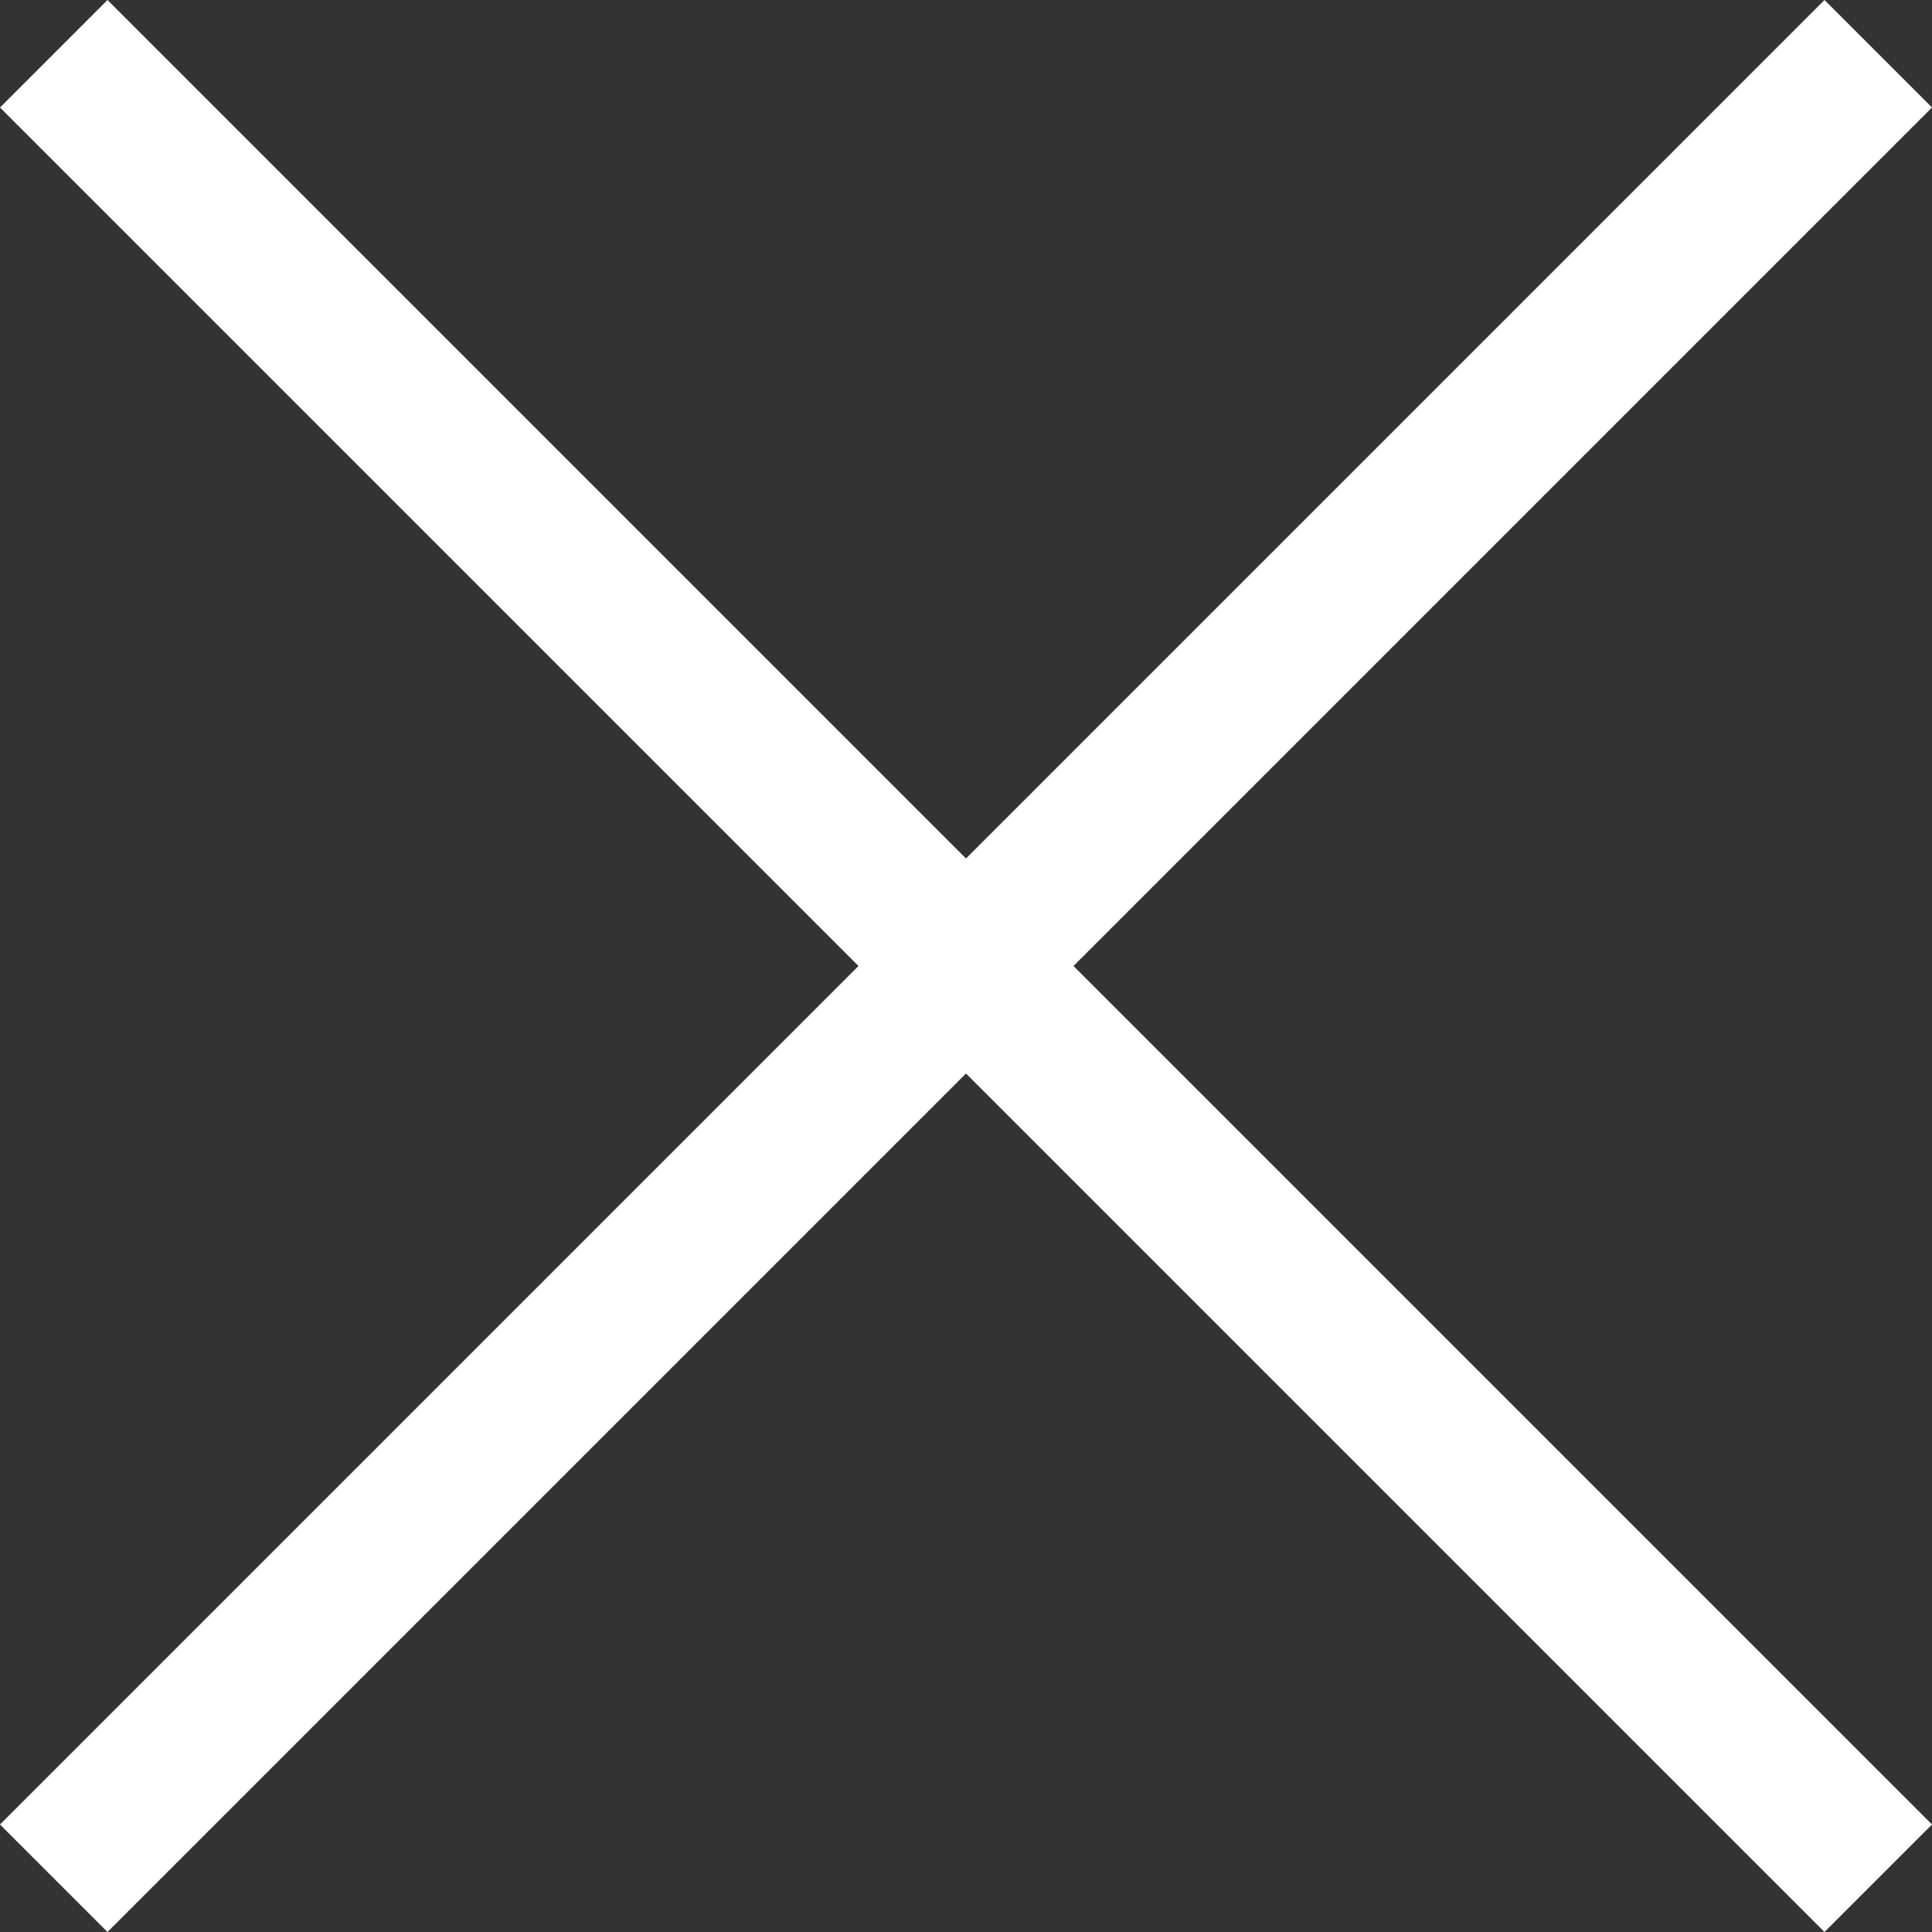
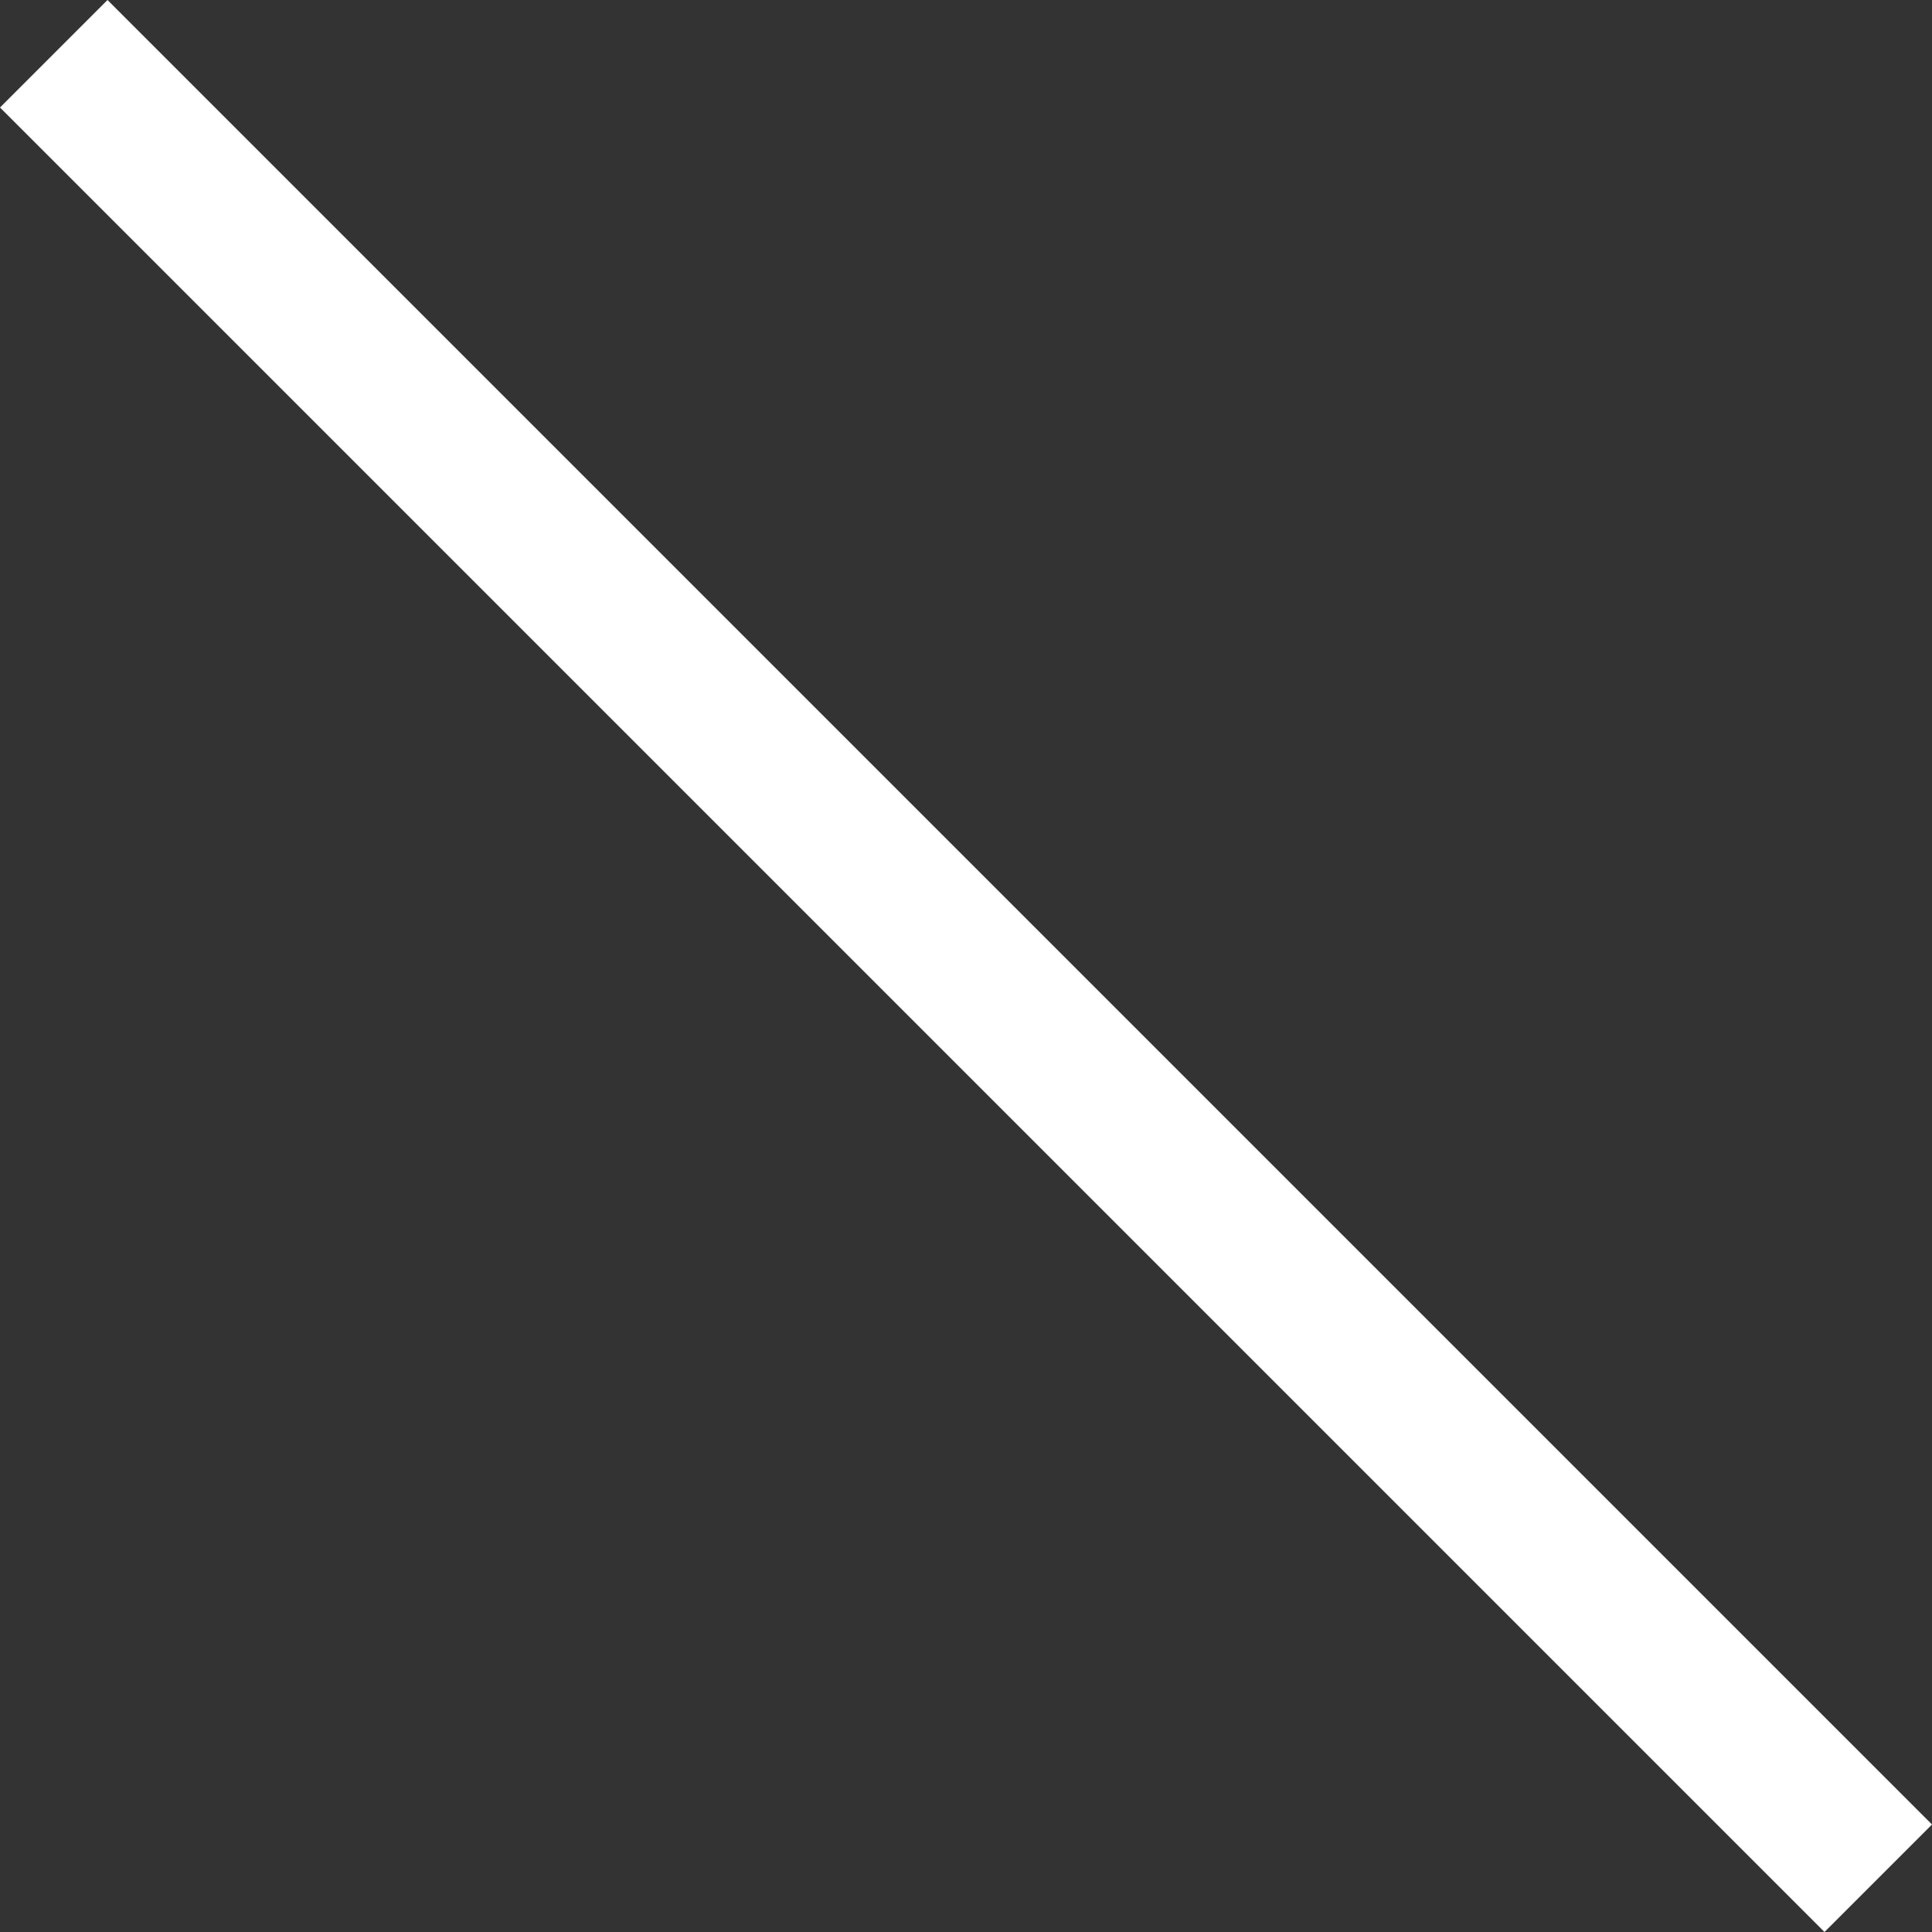
<svg xmlns="http://www.w3.org/2000/svg" width="25.414" height="25.414" viewBox="0 0 25.414 25.414">
  <rect x="0" y="0" width="25.414" height="25.414" fill="#333333" stroke="none" />
  <g id="Group_5" data-name="Group 5" transform="translate(.707 .707)" fill="none" stroke="#fff" stroke-miterlimit="10" stroke-width="2">
    <path id="Path_3_Copy_2" data-name="Path 3 Copy 2" d="M0 0l24 24" />
-     <path id="Path_3_Copy_2-2" data-name="Path 3 Copy 2" d="M24 0L0 24" />
  </g>
</svg>